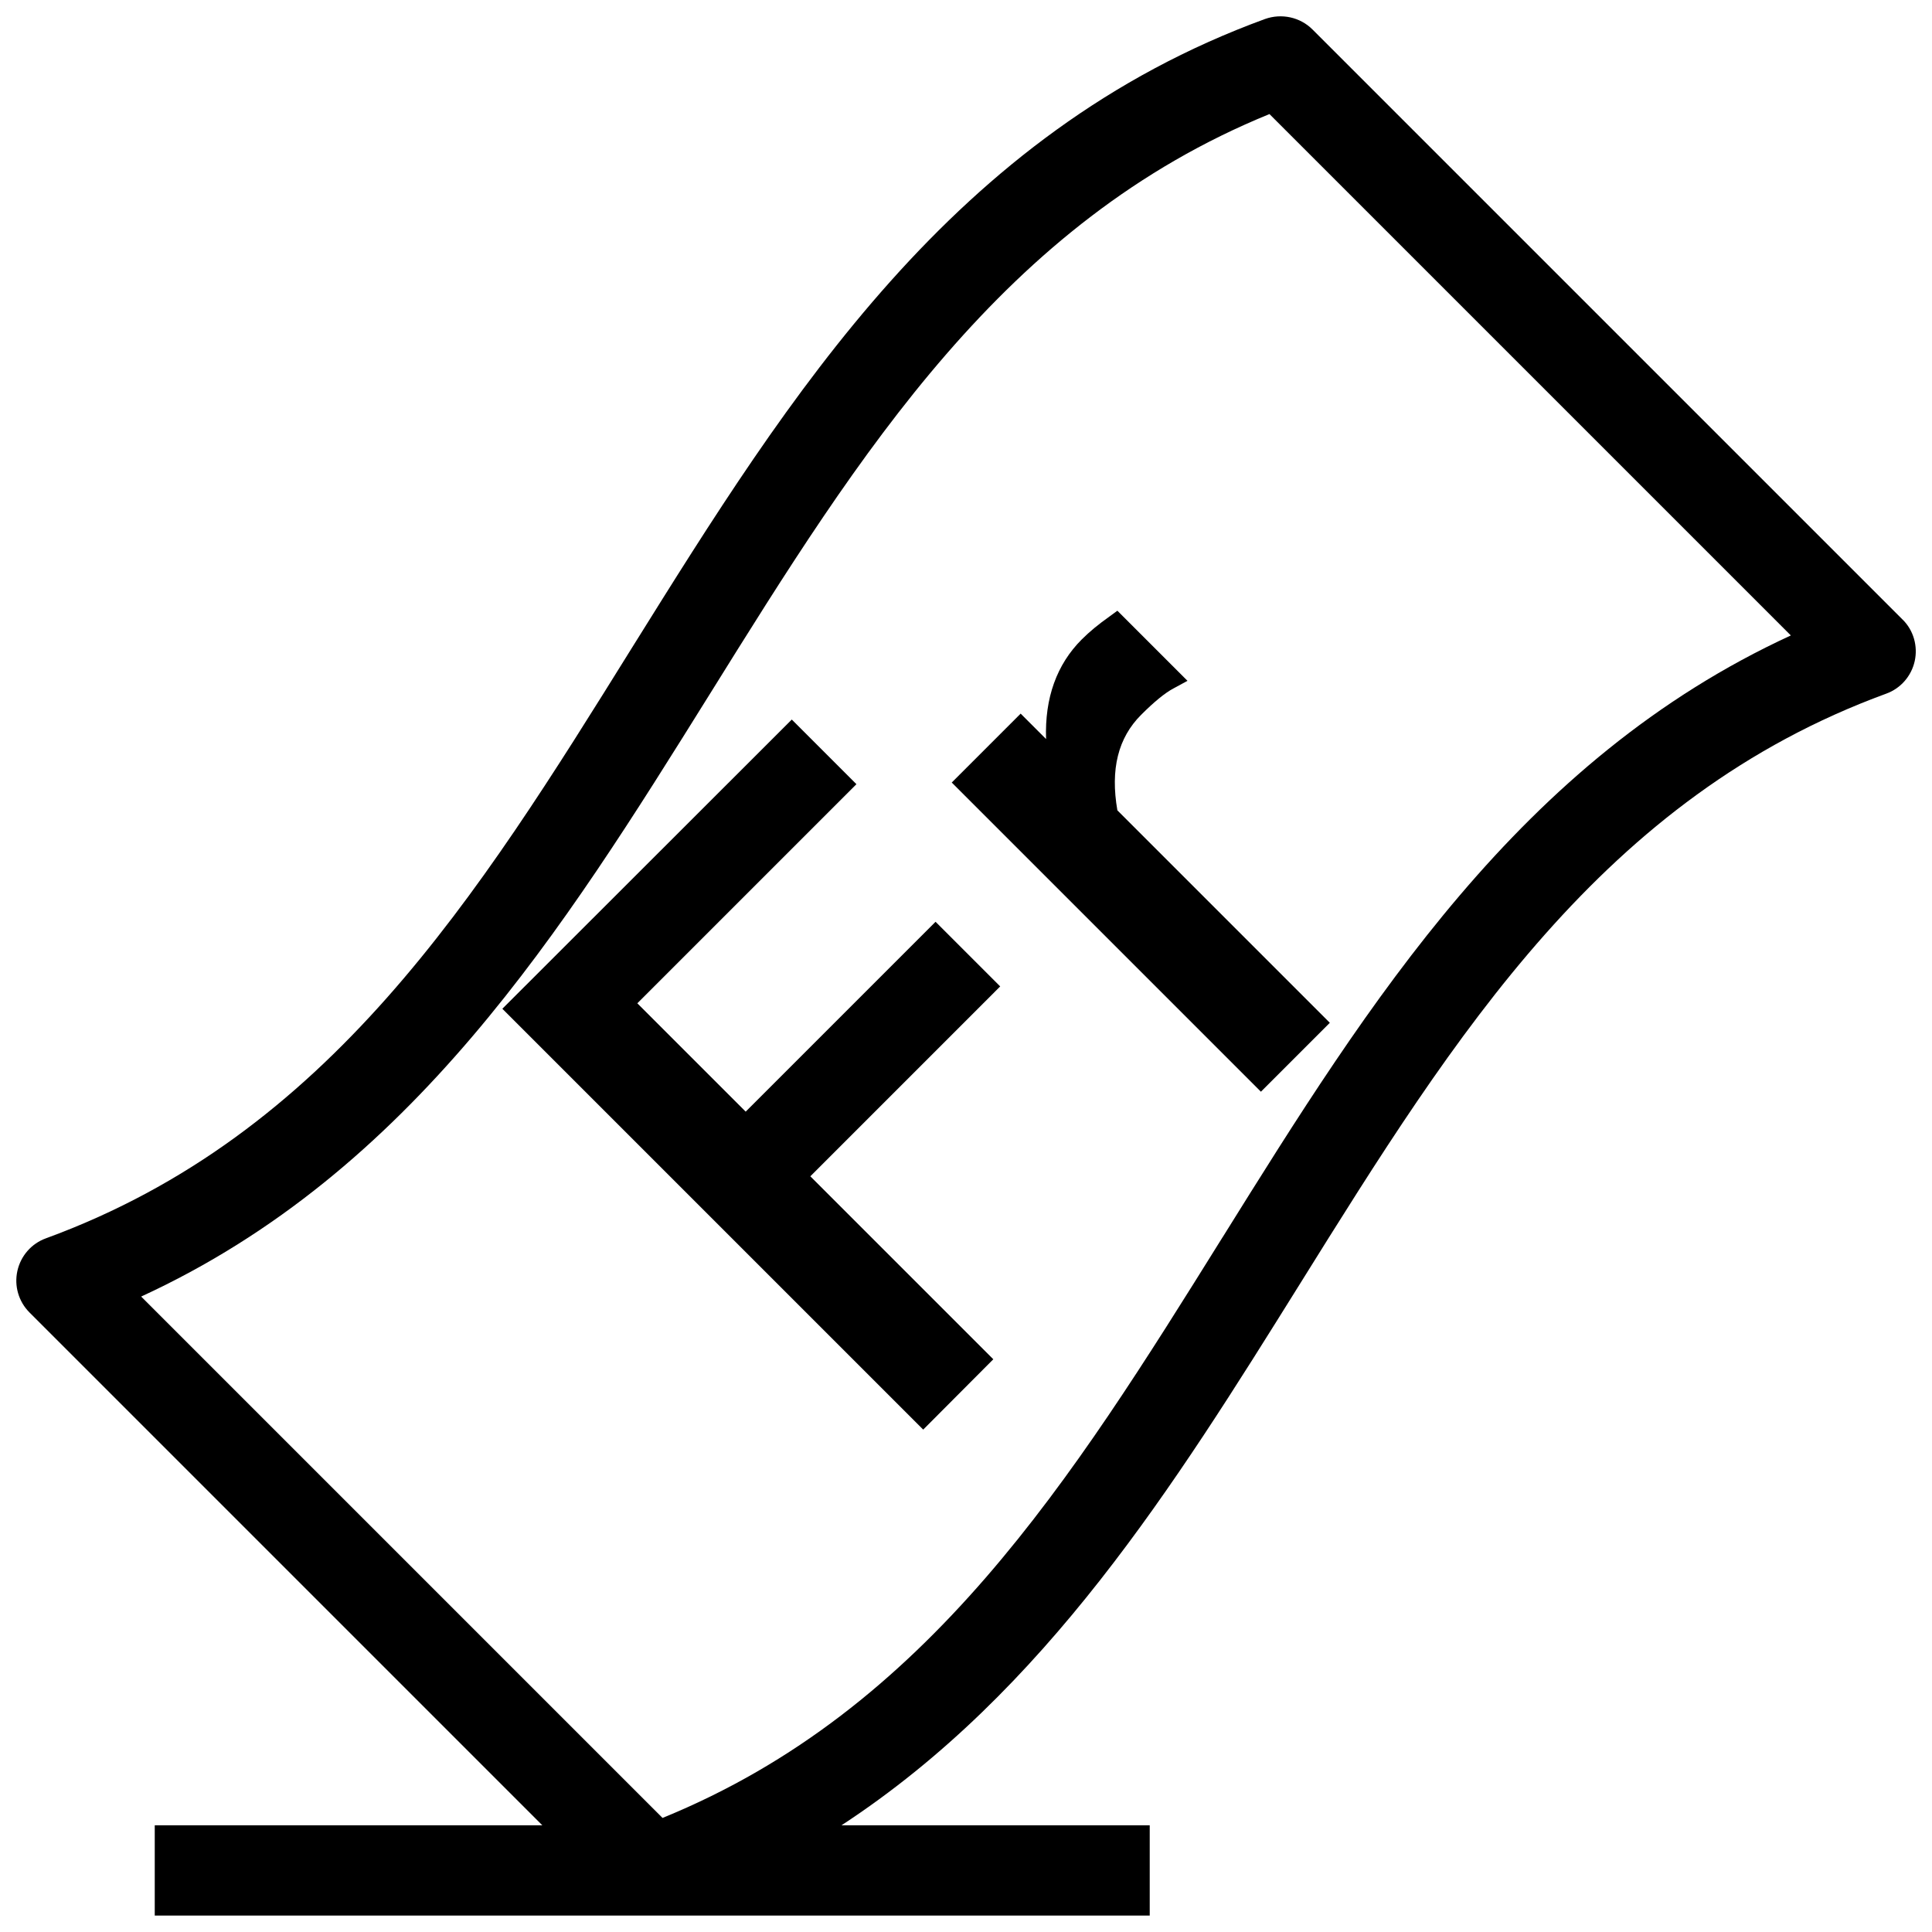
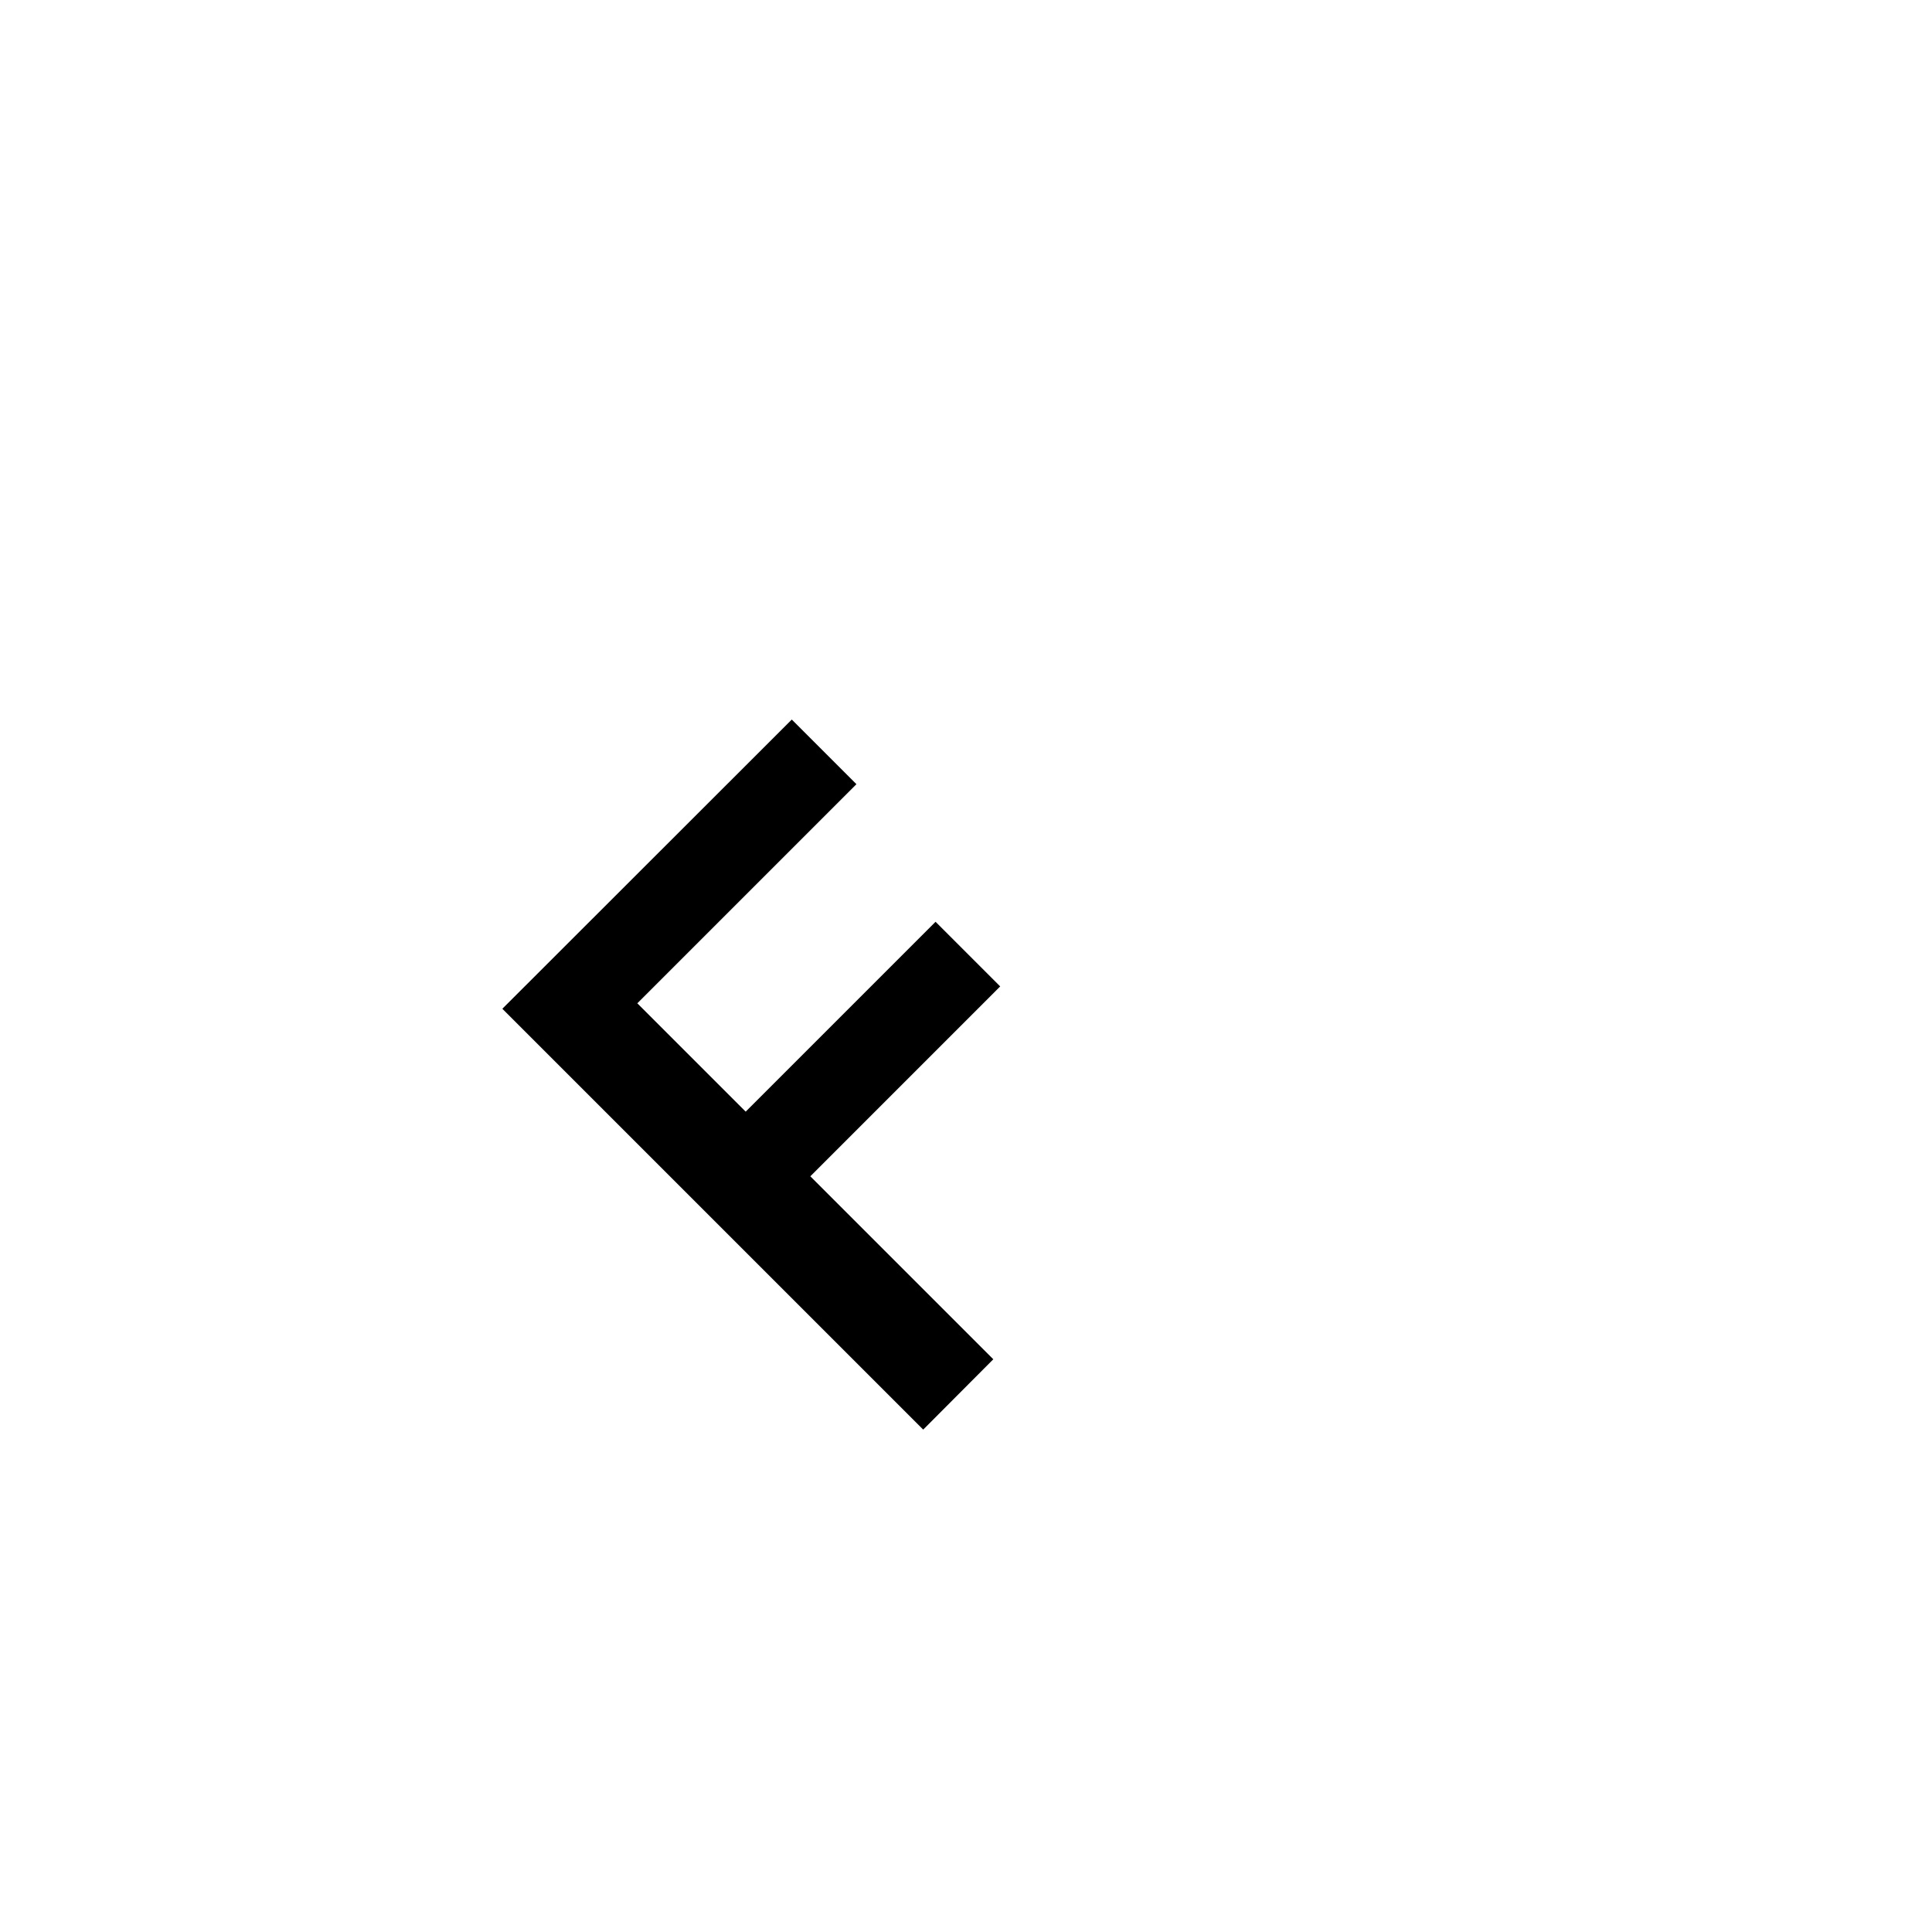
<svg xmlns="http://www.w3.org/2000/svg" width="800px" height="800px" version="1.1" viewBox="144 144 512 512">
  <defs>
    <clipPath id="a">
-       <path d="m148.09 148.09h503.81v503.81h-503.81z" />
-     </clipPath>
+       </clipPath>
  </defs>
  <g clip-path="url(#a)">
-     <path d="m648.19 308.18-156.37-156.37c-3.273-3.273-8.188-4.344-12.594-2.769-82.75 30.23-125.89 99.504-167.64 166.45-41.312 66.441-80.418 129.23-155.42 156.68-3.84 1.387-6.676 4.66-7.559 8.629-0.883 3.969 0.316 8.125 3.211 11.02l135.9 135.9h-102.71v23.93h263.68v-23.93h-81.68c54.098-35.395 88.168-90.055 121.36-143.27 41.375-66.375 80.48-129.16 155.49-156.62 3.84-1.387 6.676-4.66 7.559-8.629 0.879-3.965-0.316-8.188-3.215-11.02zm-180.18 163.68c-40.117 64.363-78.027 125.2-148.43 153.91l-138.17-138.17c71.793-33.062 111.78-97.234 150.57-159.46 40.055-64.359 78.031-125.2 148.44-153.91l138.17 138.17c-71.789 33.062-111.78 97.234-150.57 159.46z" />
-   </g>
+     </g>
  <path d="m388.66 522.86 18.578-18.641-48.492-48.488 50.316-50.32-17.129-17.129-50.316 50.316-28.719-28.715 58.062-58.066-17.129-17.129-76.703 76.645z" />
-   <path d="m437.97 307.42c-2.769 1.953-5.227 3.969-7.305 6.047-6.613 6.613-9.824 15.492-9.445 26.387l-6.738-6.738-18.262 18.262 81.934 81.934 18.262-18.262-56.301-56.301c-1.891-10.895 0.188-19.207 6.297-25.316 3.402-3.402 6.297-5.793 8.566-6.992l3.715-2.016-18.578-18.578z" />
</svg>